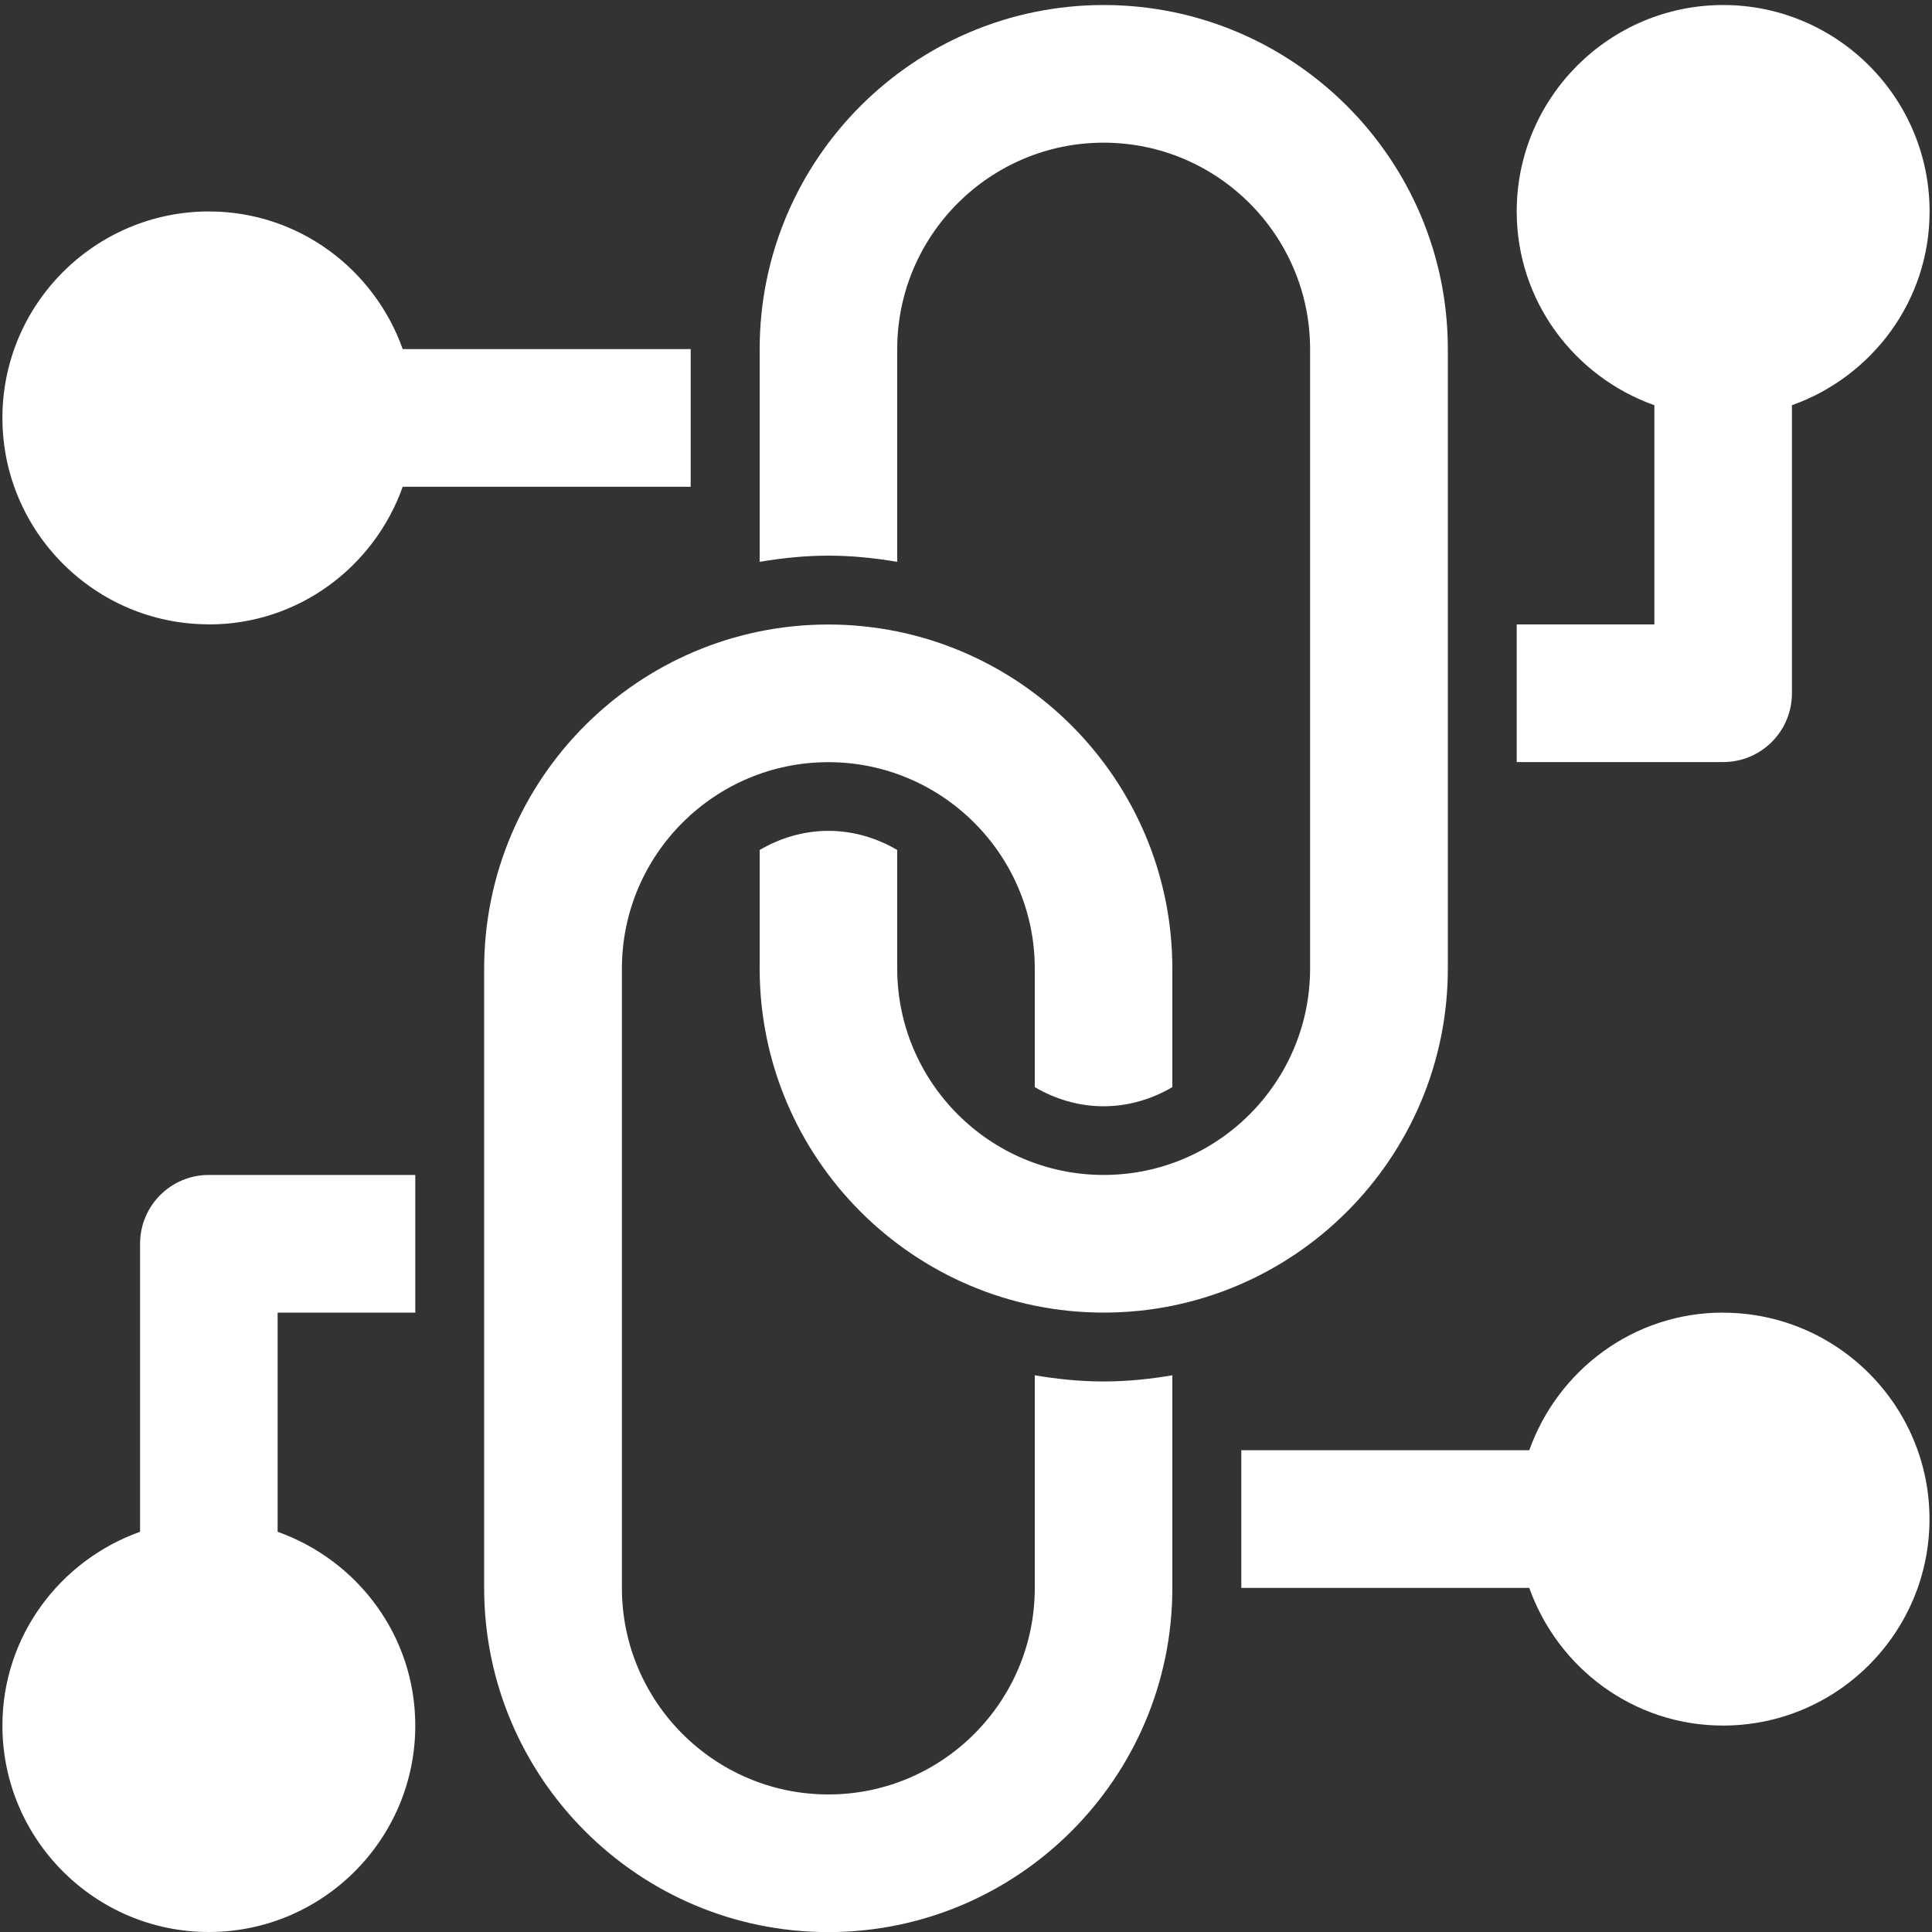
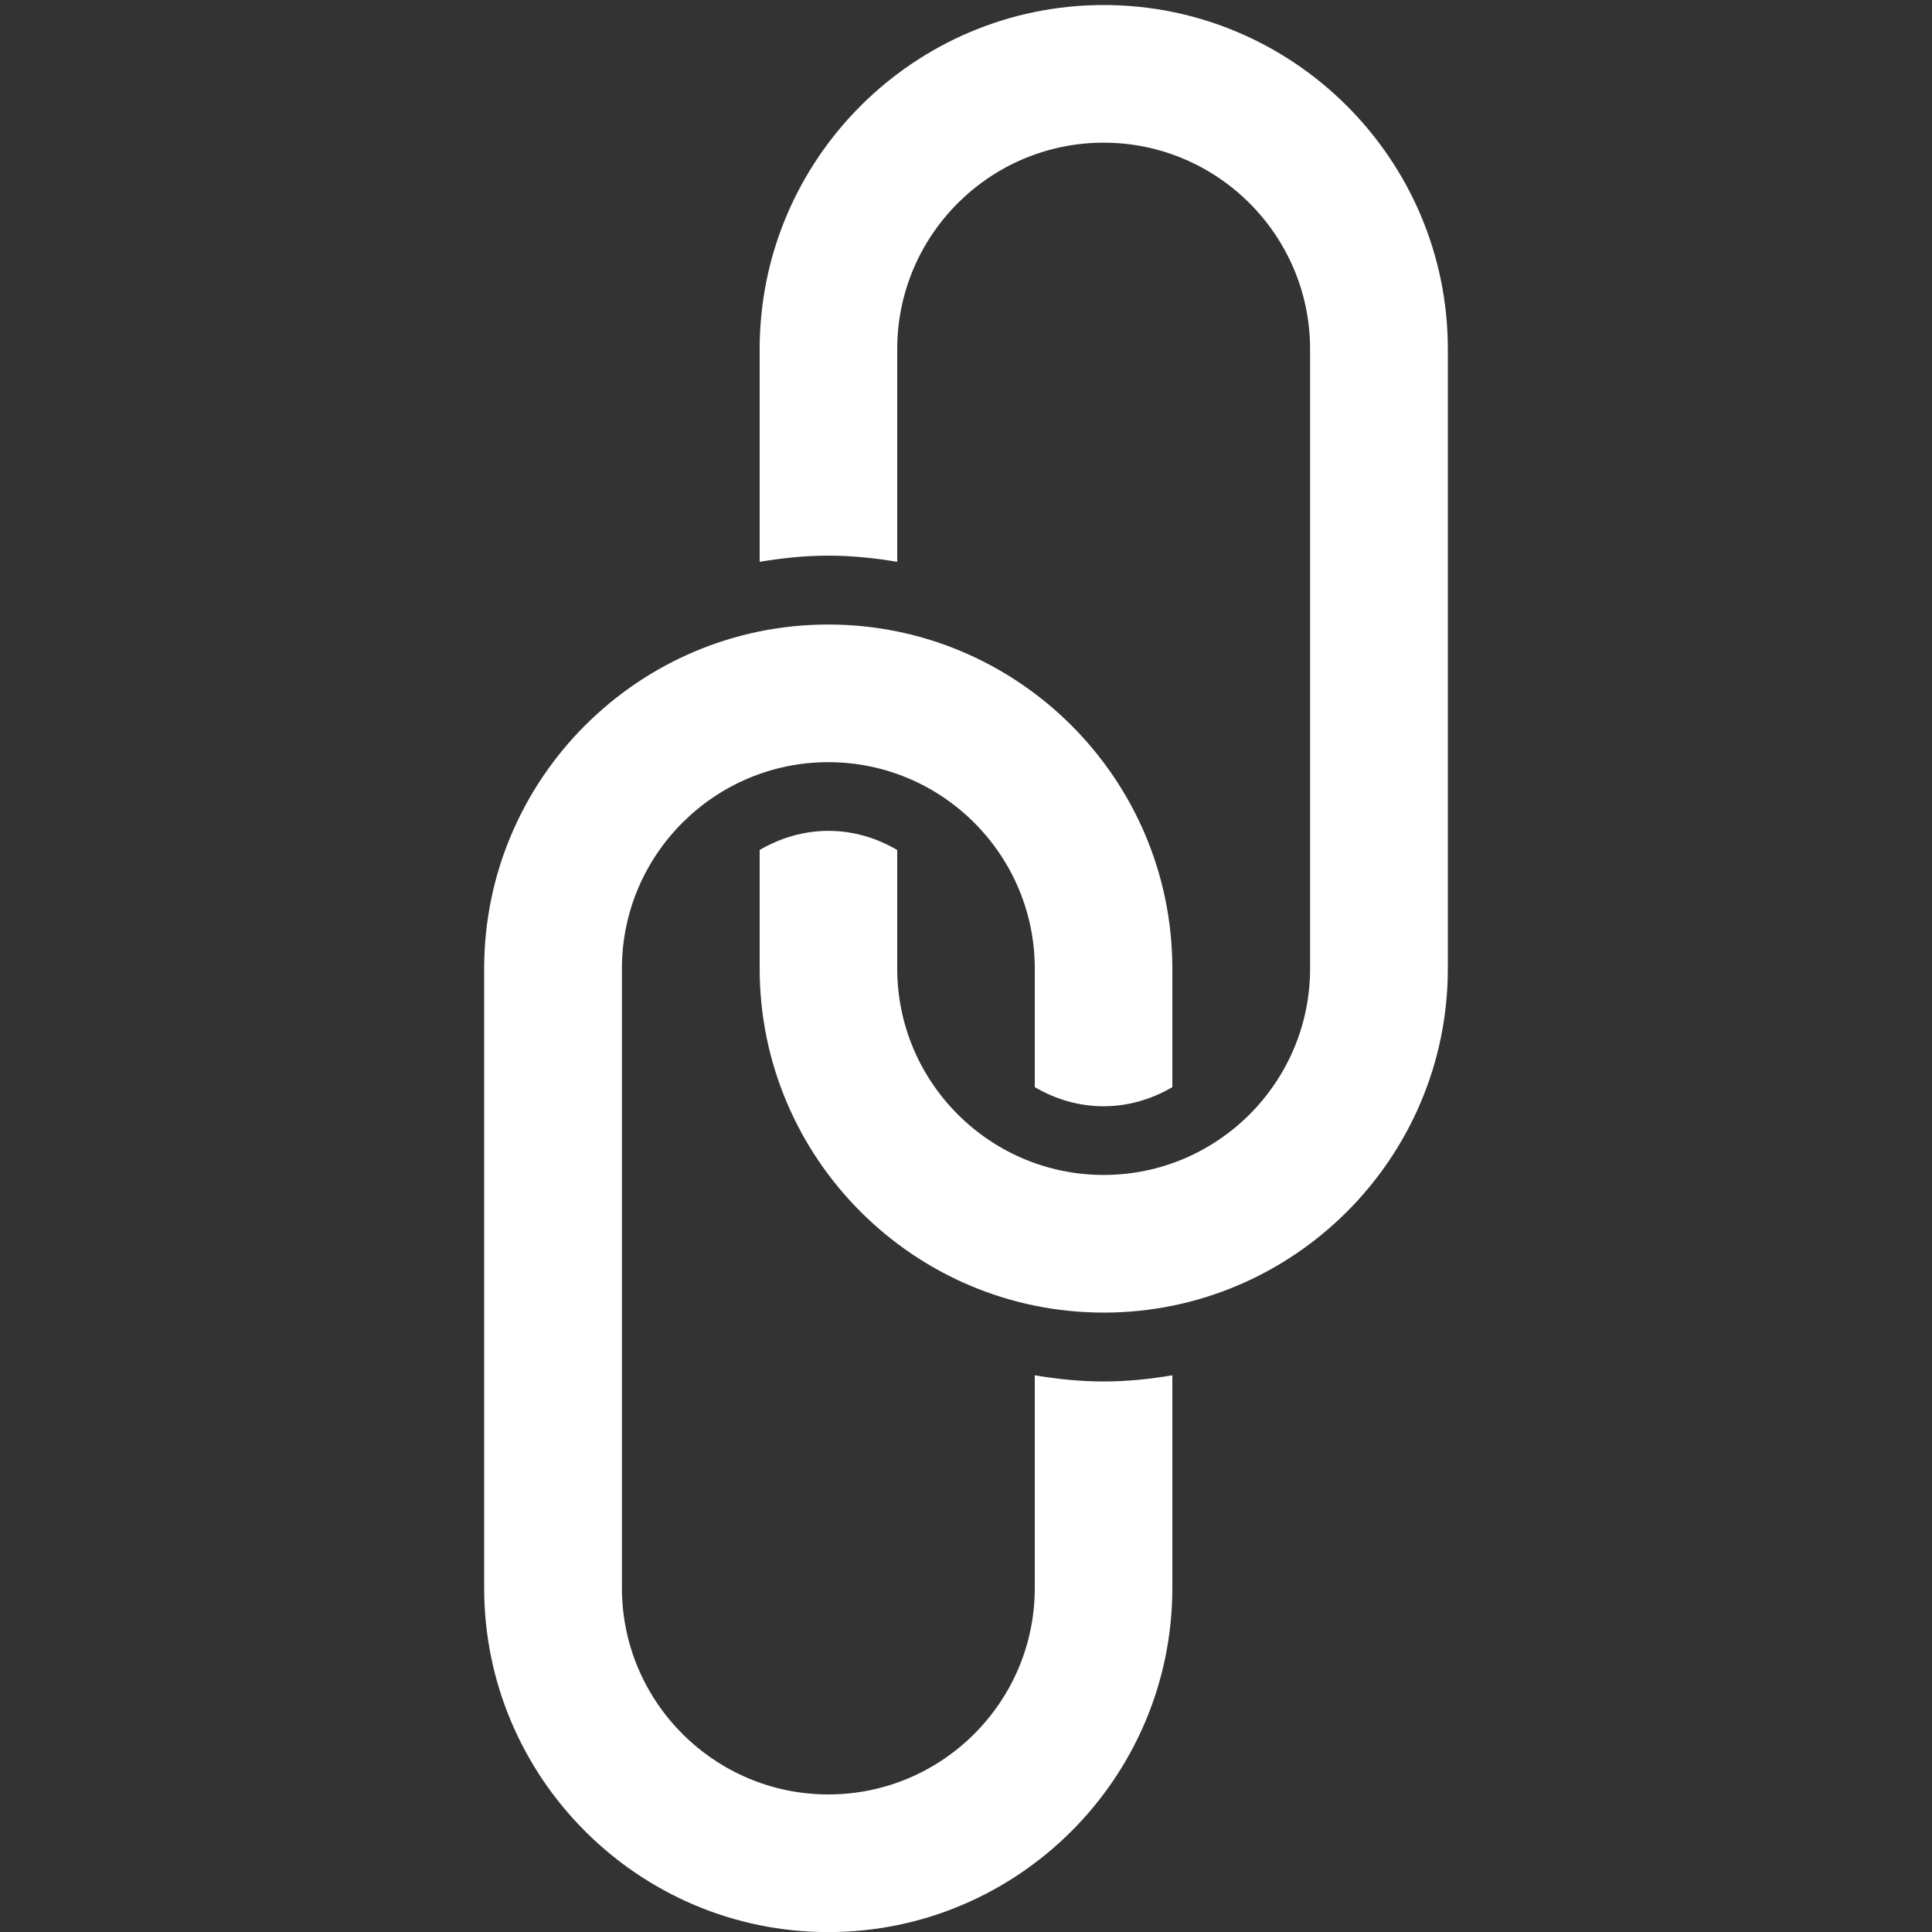
<svg xmlns="http://www.w3.org/2000/svg" id="Layer_1" viewBox="0 0 200 200">
  <rect x="0" y="0" width="200" height="200" fill="#333333" stroke="none" />
  <defs>
    <style>      .st0 {        fill: #fff;      }    </style>
  </defs>
  <g id="_x32_0">
-     <path class="st0" d="M21.63,64.64c9.28,0,17.11-5.97,20.06-14.25h29.81v-14.25h-29.81c-2.95-8.28-10.79-14.25-20.06-14.25C9.84,21.89.25,31.48.25,43.26s9.59,21.37,21.37,21.37Z" />
-     <path class="st0" d="M14.5,128.76v29.81c-8.28,2.95-14.25,10.79-14.25,20.06,0,11.79,9.59,21.37,21.37,21.37s21.37-9.59,21.37-21.37c0-9.28-5.97-17.11-14.25-20.06v-22.69h14.25v-14.25h-21.37c-3.94,0-7.12,3.19-7.12,7.12Z" />
-     <path class="st0" d="M185.5,71.76v-29.81c8.28-2.95,14.25-10.79,14.25-20.06,0-11.79-9.59-21.37-21.37-21.37s-21.37,9.59-21.37,21.37c0,9.28,5.97,17.11,14.25,20.06v22.69h-14.25v14.25h21.37c3.94,0,7.12-3.19,7.12-7.12Z" />
    <path class="st0" d="M92.88,58.16v-22.02c0-11.79,9.59-21.37,21.37-21.37s21.37,9.59,21.37,21.37v64.12c0,11.79-9.59,21.37-21.37,21.37s-21.37-9.59-21.37-21.37v-12.27c-2.1-1.23-4.52-1.98-7.12-1.98s-5.02.75-7.12,1.98v12.27c0,19.64,15.98,35.62,35.62,35.62s35.62-15.98,35.62-35.62V36.14c0-19.64-15.98-35.62-35.62-35.62s-35.62,15.98-35.62,35.62v22.02c2.32-.39,4.69-.64,7.12-.64s4.8.25,7.12.64Z" />
    <path class="st0" d="M107.12,142.37v22.02c0,11.79-9.59,21.37-21.37,21.37s-21.37-9.59-21.37-21.37v-64.12c0-11.79,9.59-21.37,21.37-21.37s21.37,9.59,21.37,21.37v12.27c2.1,1.23,4.52,1.98,7.12,1.98s5.02-.75,7.12-1.98v-12.27c0-19.64-15.98-35.62-35.62-35.62s-35.62,15.98-35.62,35.62v64.12c0,19.64,15.98,35.62,35.62,35.62s35.62-15.98,35.62-35.62v-22.02c-2.32.39-4.69.64-7.12.64s-4.8-.25-7.12-.64Z" />
-     <path class="st0" d="M178.37,135.88c-9.28,0-17.11,5.97-20.06,14.25h-29.81v14.25h29.81c2.95,8.28,10.78,14.25,20.06,14.25,11.79,0,21.37-9.59,21.37-21.37s-9.59-21.37-21.37-21.37Z" />
  </g>
</svg>